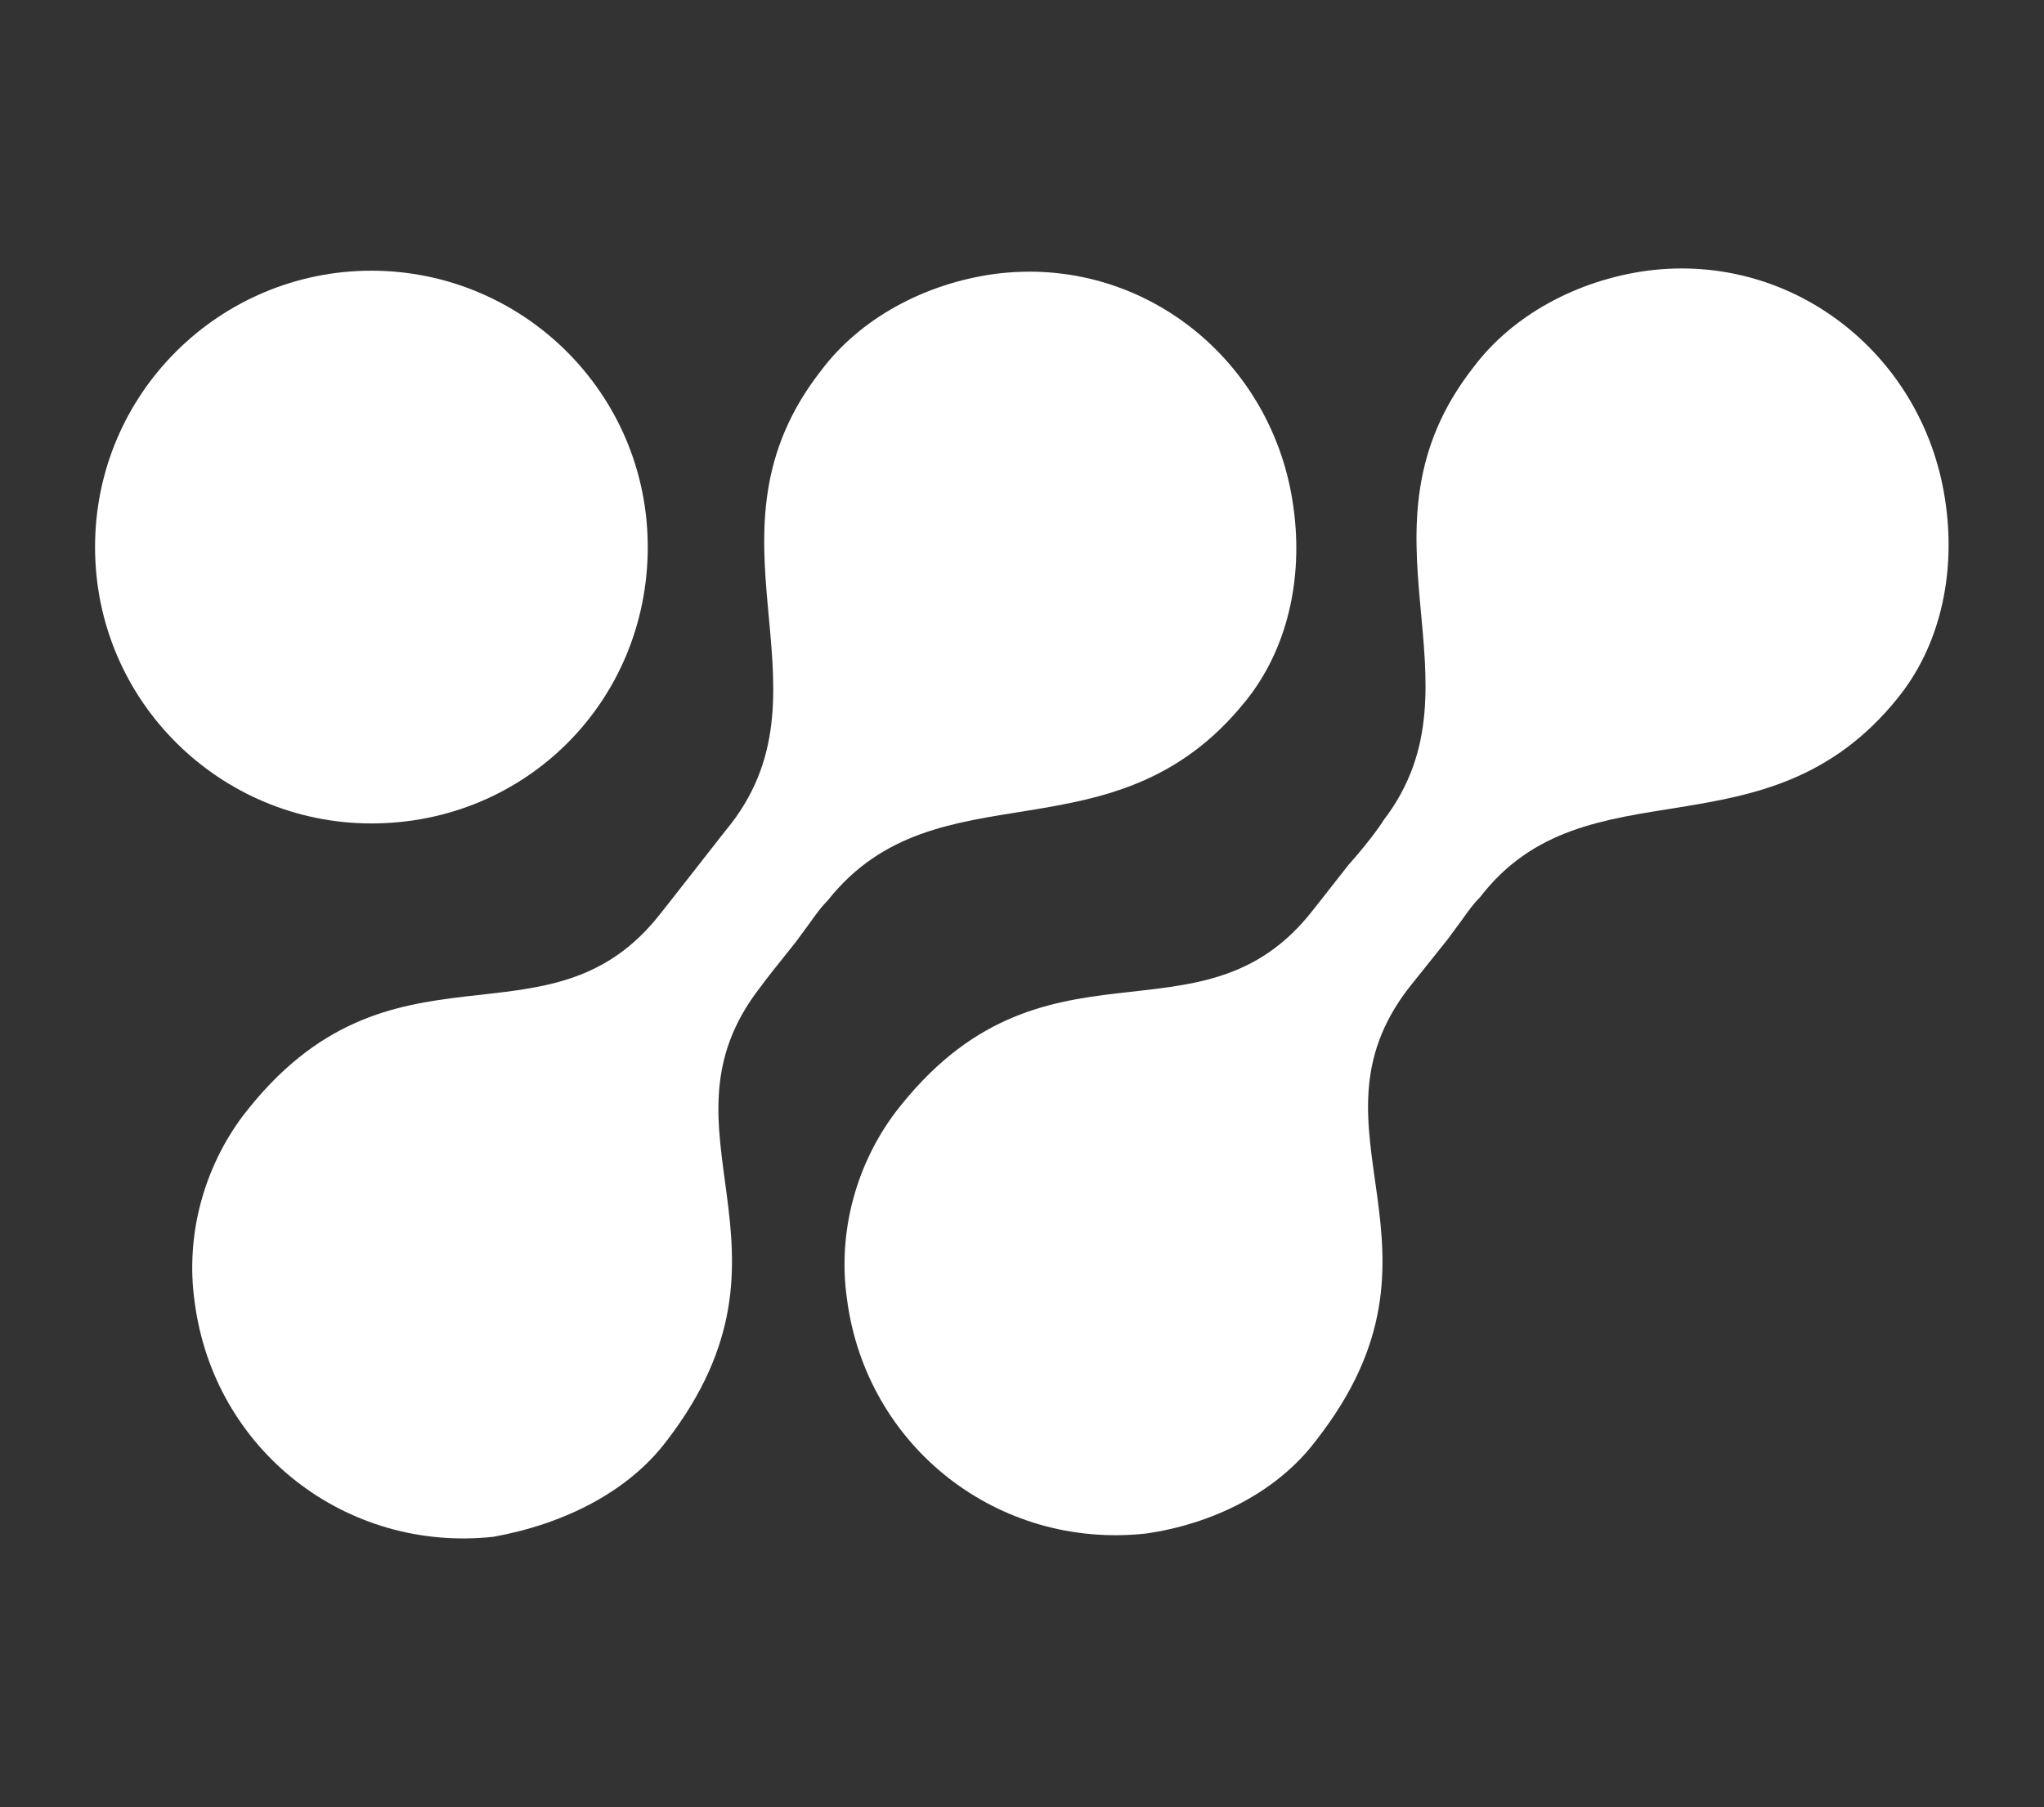
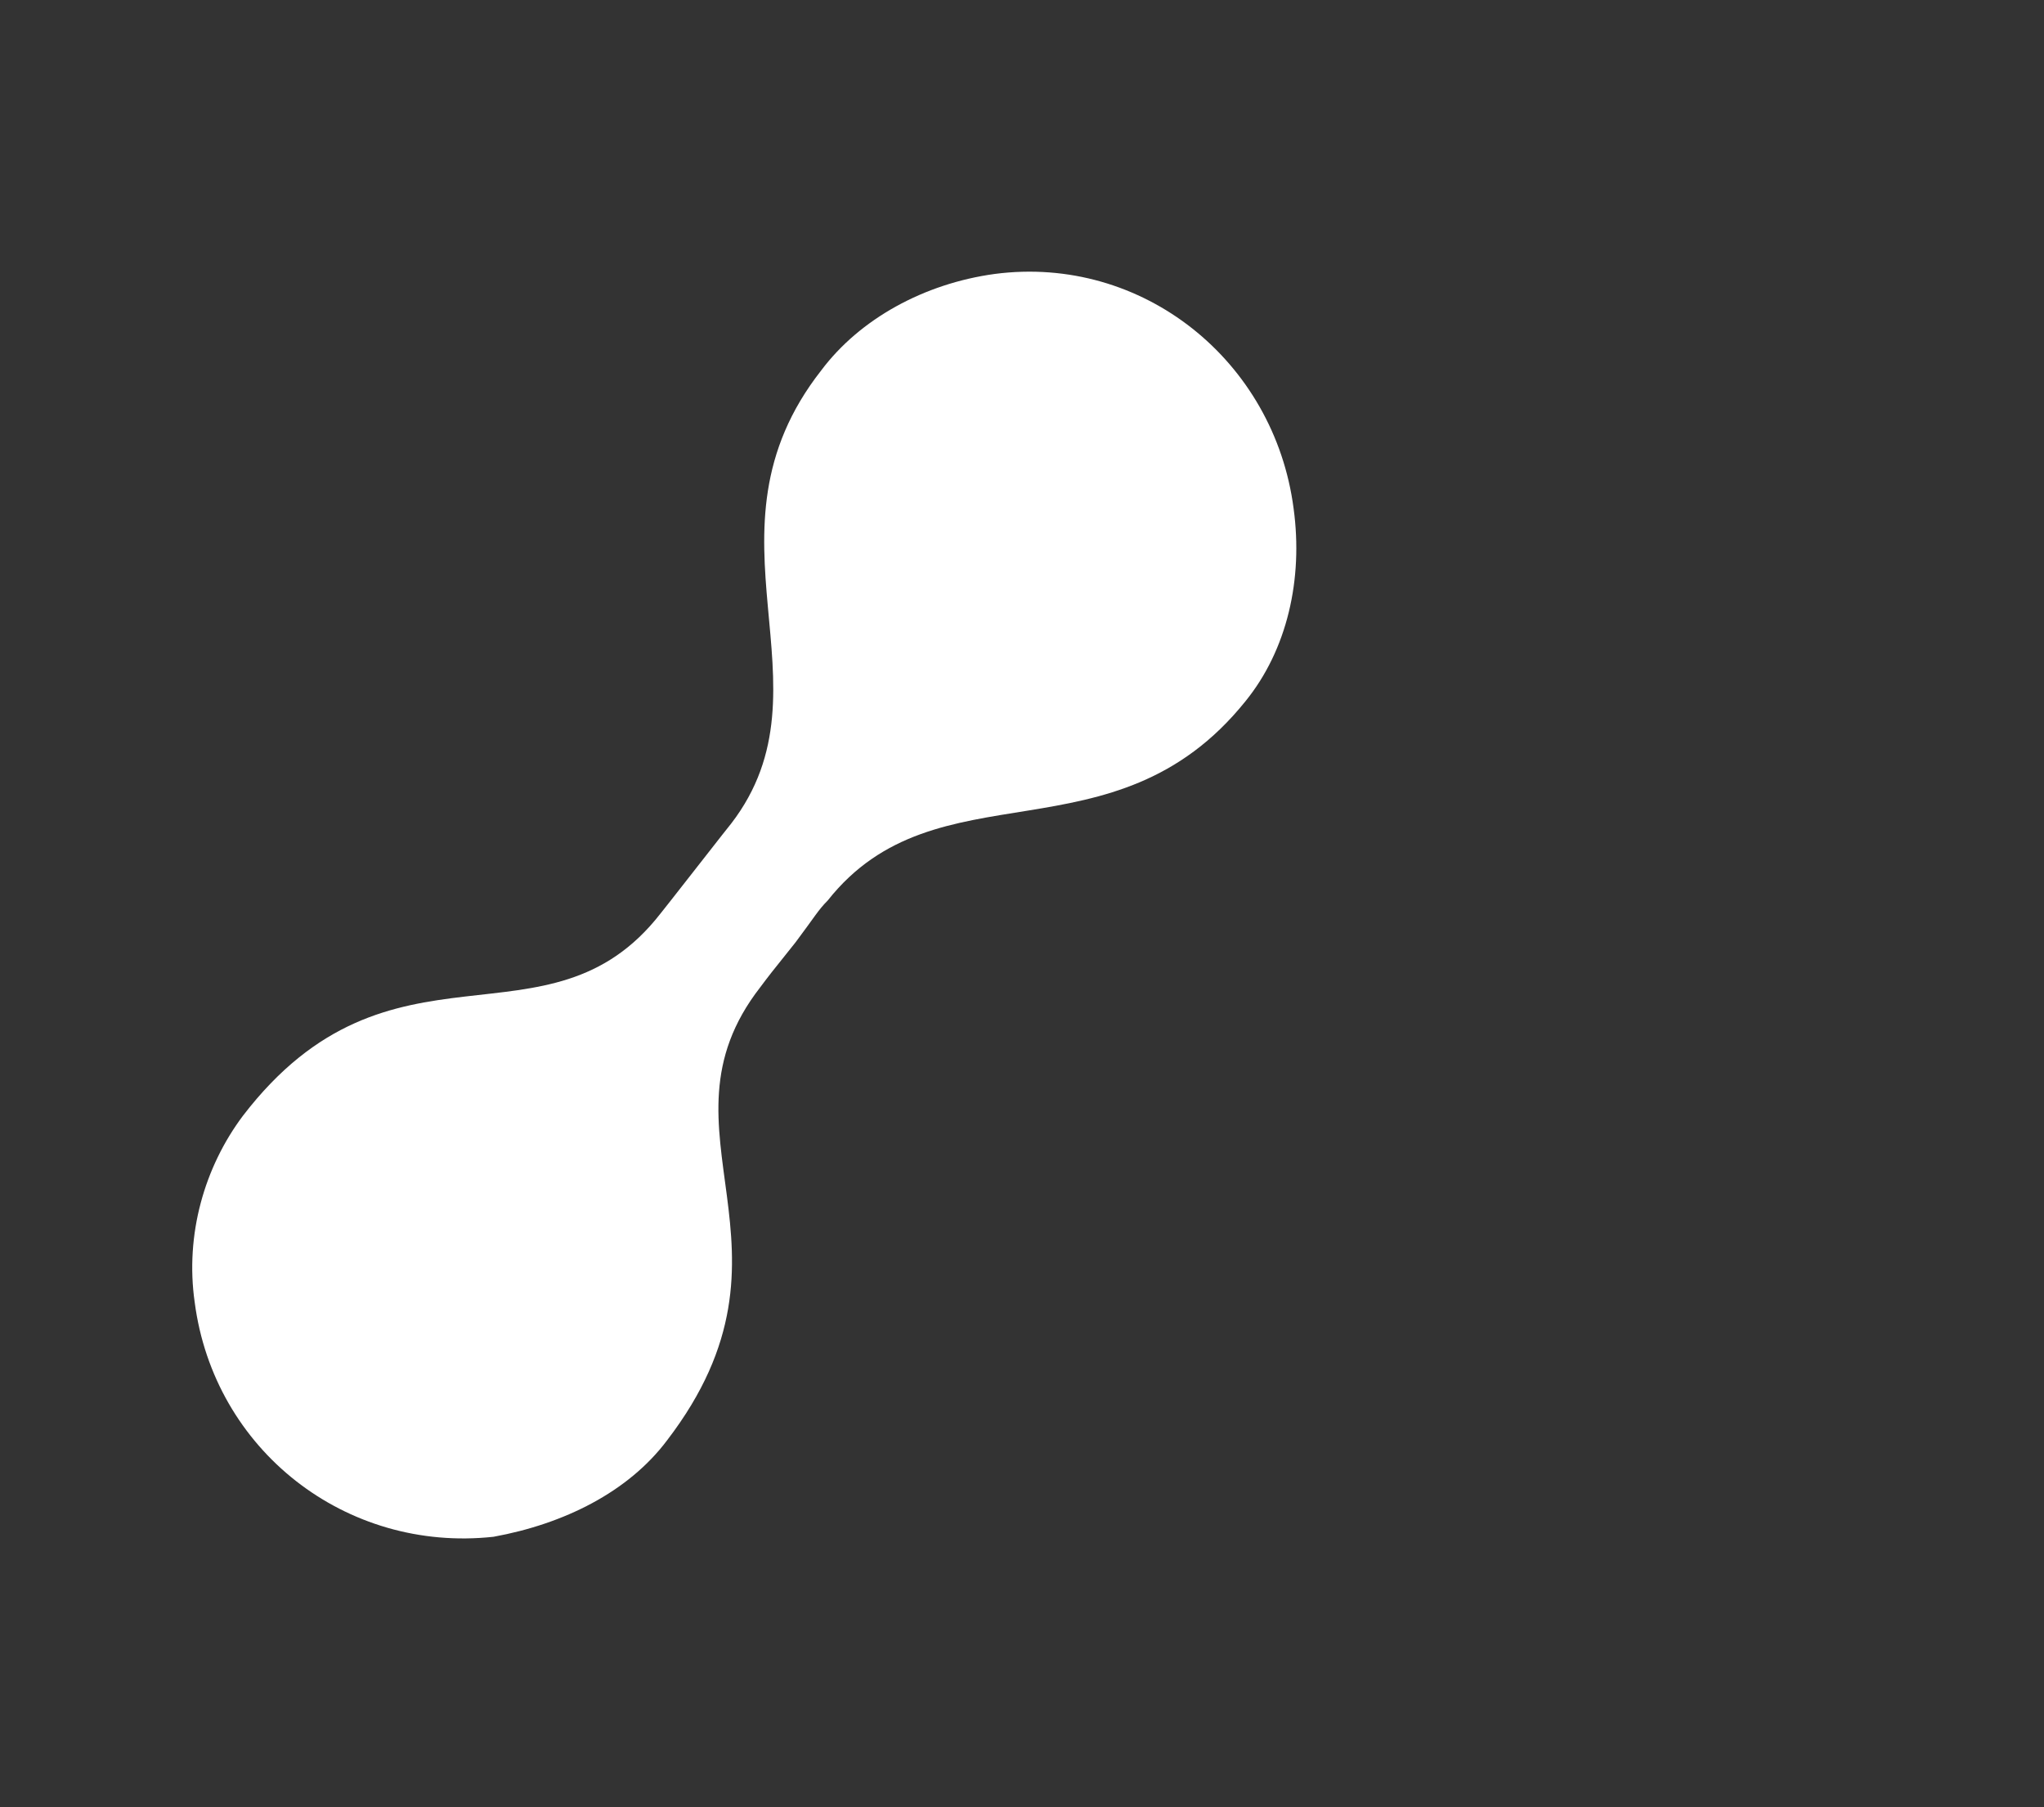
<svg xmlns="http://www.w3.org/2000/svg" xmlns:ns1="http://sodipodi.sourceforge.net/DTD/sodipodi-0.dtd" xmlns:ns2="http://www.inkscape.org/namespaces/inkscape" viewBox="0 0 69 61" version="1.1" id="svg8" ns1:docname="logo.svg" ns2:version="1.1.1 (3bf5ae0d25, 2021-09-20)">
  <rect x="0" y="0" width="69" height="61" fill="#333333" stroke="none" />
  <defs id="defs12">
    <filter style="color-interpolation-filters:sRGB;" ns2:label="Drop Shadow" id="filter916" x="-0.035" y="-0.051" width="1.07" height="1.102">
      <feFlood flood-opacity="0.228" flood-color="rgb(62,62,62)" result="flood" id="feFlood906" />
      <feComposite in="flood" in2="SourceGraphic" operator="in" result="composite1" id="feComposite908" />
      <feGaussianBlur in="composite1" stdDeviation="1" result="blur" id="feGaussianBlur910" />
      <feOffset dx="0" dy="0" result="offset" id="feOffset912" />
      <feComposite in="SourceGraphic" in2="offset" operator="over" result="composite2" id="feComposite914" />
    </filter>
  </defs>
  <ns1:namedview id="namedview10" pagecolor="#ffffff" bordercolor="#999999" borderopacity="1" ns2:pageshadow="0" ns2:pageopacity="0" ns2:pagecheckerboard="0" showgrid="false" ns2:zoom="6.1065574" ns2:cx="33.734228" ns2:cy="45.934228" ns2:window-width="1868" ns2:window-height="1016" ns2:window-x="0" ns2:window-y="0" ns2:window-maximized="1" ns2:current-layer="svg8" />
  <g id="g832" transform="matrix(0.912,0,0,0.912,2.947,8.883)" style="fill:#ffffff;stroke:none;stroke-opacity:1">
    <path d="m 21.459,43.572 c 5.471,-7.136 -0.714,-11.418 3.449,-16.77 0.357,-0.476 0.357,-0.476 1.308,-1.665 0.714,-0.951 0.833,-1.189 1.189,-1.546 4.044,-5.114 10.585,-1.308 15.462,-7.374 1.546,-1.903 2.141,-4.52 1.784,-7.136 C 43.938,3.61 39.061,-0.315 33.59,0.399 30.974,0.755 28.595,2.064 27.168,3.967 22.41,10.032 27.762,15.622 23.837,20.737 c 0,0 -0.476,0.595 -1.308,1.665 -0.833,1.07 -1.308,1.665 -1.308,1.665 -4.163,5.352 -9.991,0.357 -15.462,7.493 -1.427,1.903 -2.141,4.401 -1.784,6.898 0.714,5.471 5.59,9.277 11.061,8.682 2.617,-0.476 4.995,-1.665 6.423,-3.568" id="path2" style="fill:#ffffff;stroke:none;stroke-width:1.189;stroke-opacity:1" />
-     <path d="m 45.484,43.572 c 5.59,-7.136 -0.714,-11.418 3.449,-16.77 0.476,-0.595 0.476,-0.595 1.427,-1.784 0.714,-0.951 0.833,-1.189 1.189,-1.546 3.925,-5.114 10.585,-1.308 15.462,-7.374 1.546,-1.903 2.141,-4.52 1.784,-7.136 C 68.082,3.491 63.205,-0.434 57.734,0.28 55.118,0.637 52.739,1.945 51.312,3.848 46.554,9.914 51.906,15.504 47.981,20.618 c 0,0 -0.357,0.595 -1.308,1.665 -0.833,1.07 -1.308,1.665 -1.308,1.665 -4.163,5.352 -9.991,0.357 -15.462,7.493 -1.427,1.903 -2.141,4.401 -1.784,6.898 0.714,5.471 5.59,9.277 11.061,8.682 2.498,-0.357 4.876,-1.546 6.304,-3.449" id="path4" style="fill:#ffffff;stroke:none;stroke-width:1.189;stroke-opacity:1" />
-     <path d="m 20.745,10.508 c 0,-5.709 -4.639,-10.229 -10.229,-10.229 -5.59,0 -10.229,4.52 -10.229,10.229 0,5.709 4.639,10.229 10.229,10.229 5.709,0 10.229,-4.52 10.229,-10.229" id="path6" style="fill:#ffffff;stroke:none;stroke-width:1.189;stroke-opacity:1" />
  </g>
</svg>